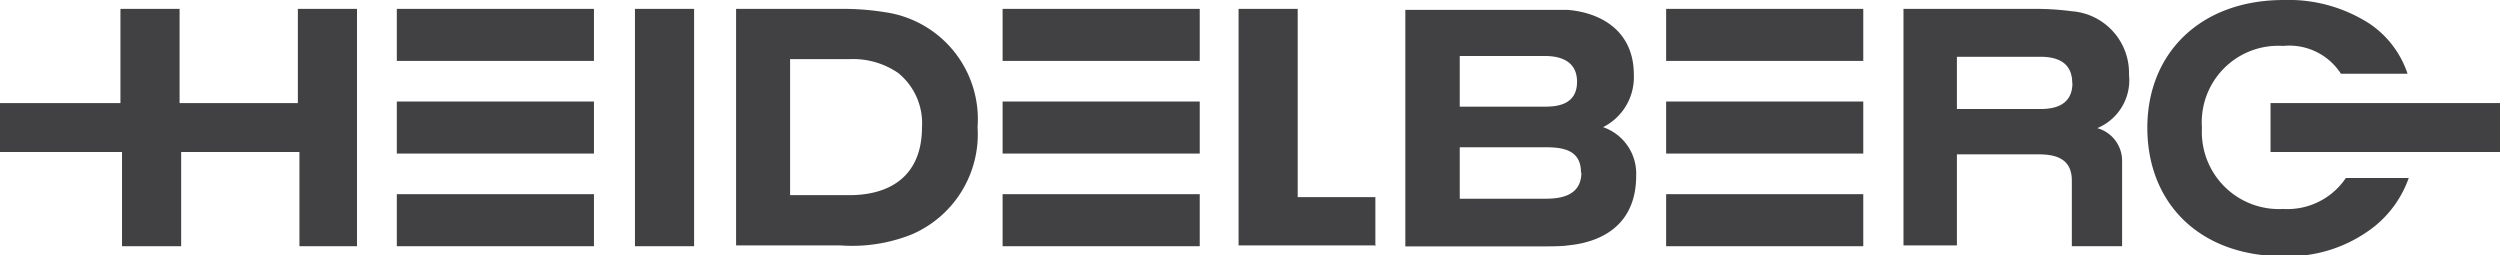
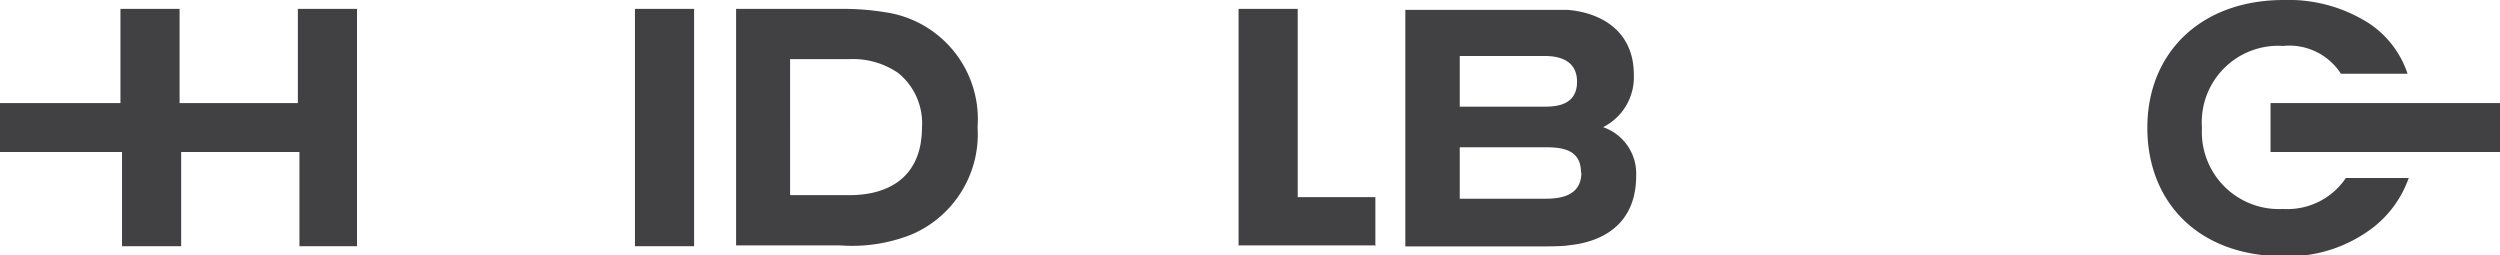
<svg xmlns="http://www.w3.org/2000/svg" viewBox="0 0 126.82 12.96">
  <defs>
    <style>.cls-1{fill:#414042;}</style>
  </defs>
  <title>logo_hdbg</title>
  <g id="Layer_2" data-name="Layer 2">
    <g id="Layer_4" data-name="Layer 4">
      <g id="layer1">
        <g id="g46306">
          <path id="path45969" class="cls-1" d="M18.11,12.49V.45h-3V5.23h-6V.45h-3V5.23H0V7.71H6.19v4.78h3V7.71h6v4.78h3" />
-           <path id="path45971" class="cls-1" d="M20.13,3.09h10V.45h-10Zm0,4.7h10V5.15h-10Zm0,4.7h10V9.85h-10Z" />
          <path id="path45973" class="cls-1" d="M32.21,12.49h3V.45h-3Z" />
          <path id="path45975" class="cls-1" d="M49.59,6.45A5.48,5.48,0,0,0,44.9.62,13.28,13.28,0,0,0,42.67.45H37.34v12h5.3a8.16,8.16,0,0,0,3.59-.55A5.53,5.53,0,0,0,49.59,6.45Zm-2.82,0c0,2.45-1.58,3.45-3.69,3.45h-3V3h3a4.05,4.05,0,0,1,2.48.7,3.28,3.28,0,0,1,1.21,2.77" />
-           <path id="path45977" class="cls-1" d="M50.86,3.09h10V.45h-10Zm0,4.7h10V5.15h-10Zm0,4.7h10V9.85h-10Z" />
          <path id="path45979" class="cls-1" d="M69.77,12.49V10H65.83V.45h-3v12h6.91" />
          <path id="path45981" class="cls-1" d="M83,8.91a2.49,2.49,0,0,0-1.68-2.46,2.83,2.83,0,0,0,1.56-2.67c0-2.14-1.57-3.13-3.36-3.28l-1.39,0H71.29v12H78.1c.23,0,1.21,0,1.42-.05C81.36,12.28,83,11.33,83,8.91ZM80,4.15c0,1.16-1,1.26-1.62,1.26H74.05V2.84h4.31C79,2.84,80,3,80,4.15Zm.22,4.6c0,1.2-1.08,1.33-1.82,1.33H74.05V7.47h4.33c.85,0,1.82.1,1.82,1.28" />
-           <path id="path45983" class="cls-1" d="M84.52,3.09h10V.45h-10Zm0,4.7h10V5.15h-10Zm0,4.7h10V9.85h-10Z" />
-           <path id="path45985" class="cls-1" d="M108,3.79A3.14,3.14,0,0,0,105.1.57a14.09,14.09,0,0,0-1.73-.12H96.56v12h2.71V7.83h4.16c1.12,0,1.67.4,1.67,1.34v3.32h2.55V8.15a1.72,1.72,0,0,0-1.26-1.65A2.63,2.63,0,0,0,108,3.79Zm-2.87.42c0,1.09-.84,1.32-1.61,1.32H99.27V2.88h4.24c.87,0,1.61.3,1.61,1.33" />
          <path id="path45987" class="cls-1" d="M115.18,7.71h11.64V5.23H115.18Zm7,1.32H119a3.57,3.57,0,0,1-3.18,1.57,3.91,3.91,0,0,1-4.12-4.12,3.88,3.88,0,0,1,4.12-4.15,3.11,3.11,0,0,1,2.93,1.41h3.38a4.93,4.93,0,0,0-1.93-2.54A7.58,7.58,0,0,0,115.85,0c-4.22,0-6.92,2.69-6.92,6.48S111.54,13,115.85,13a7.1,7.1,0,0,0,4.61-1.52A5.49,5.49,0,0,0,122.2,9" />
        </g>
      </g>
    </g>
  </g>
</svg>